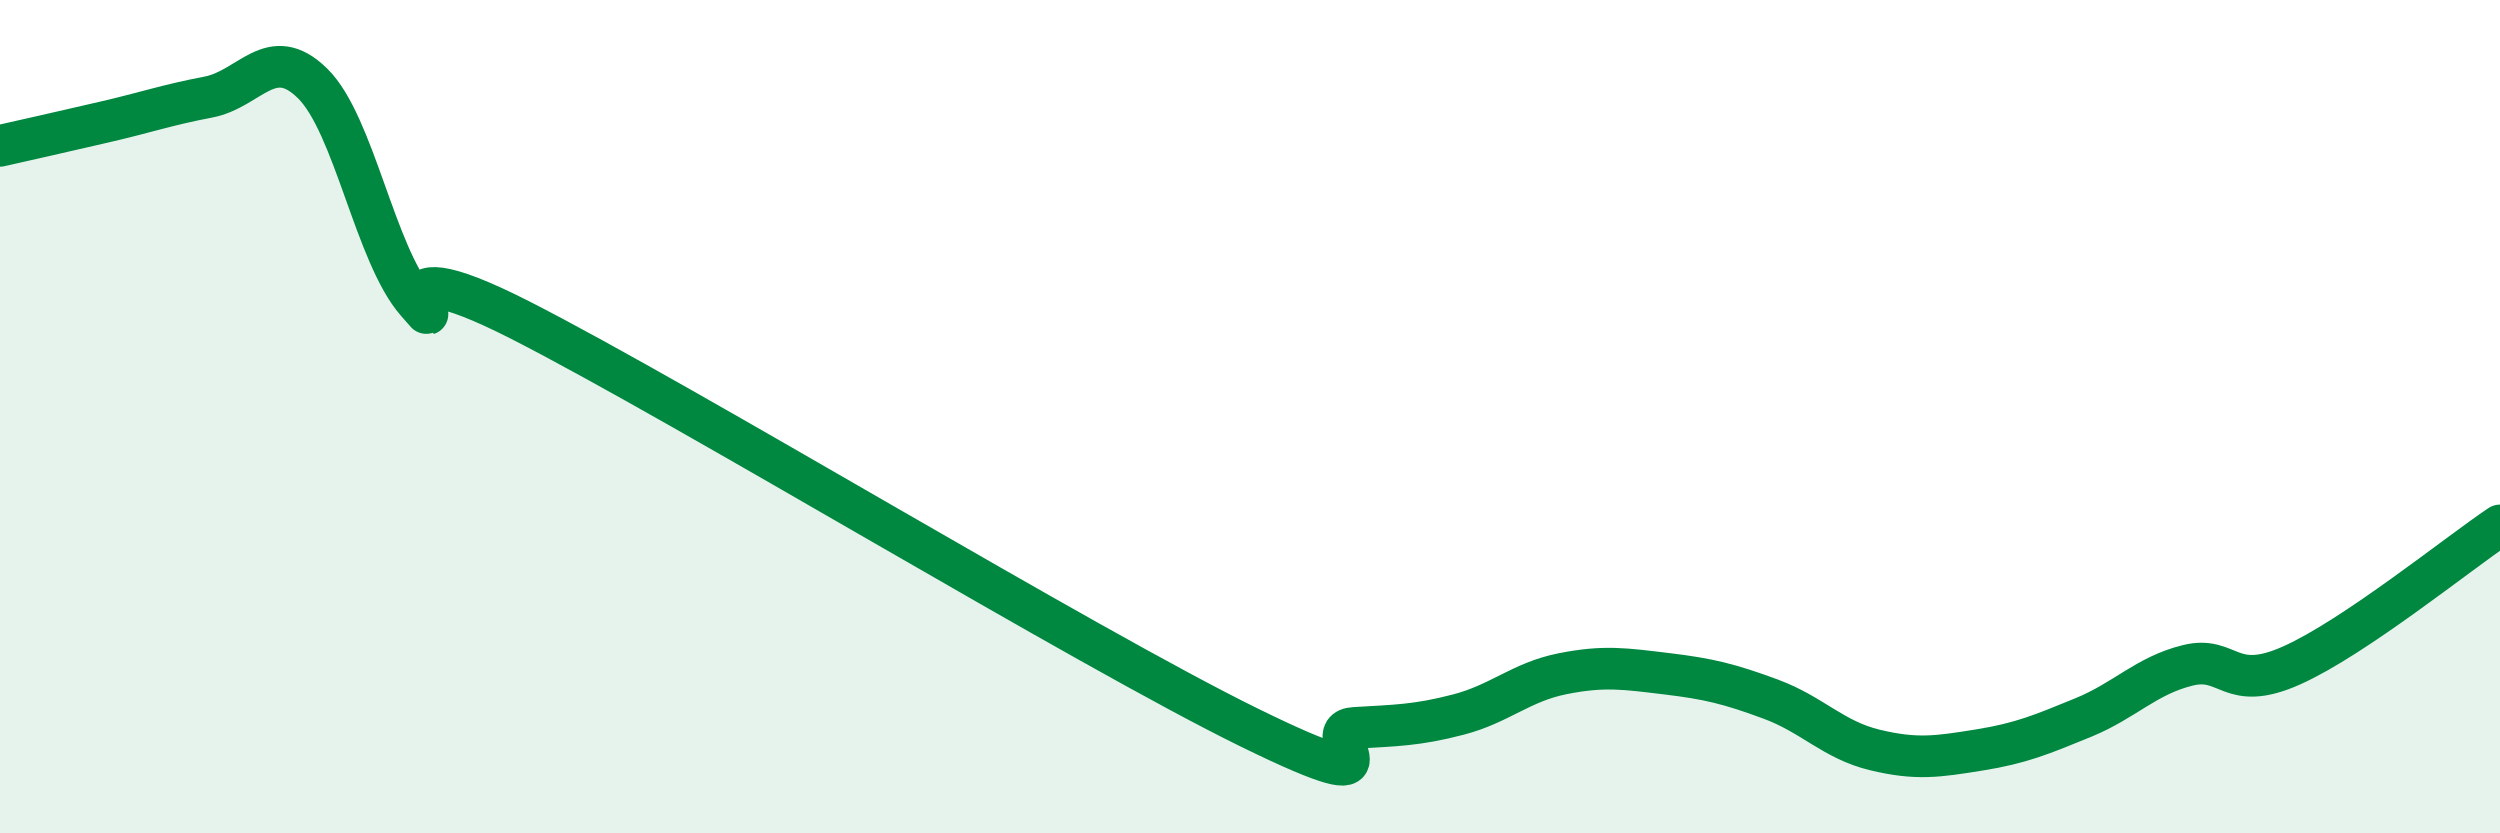
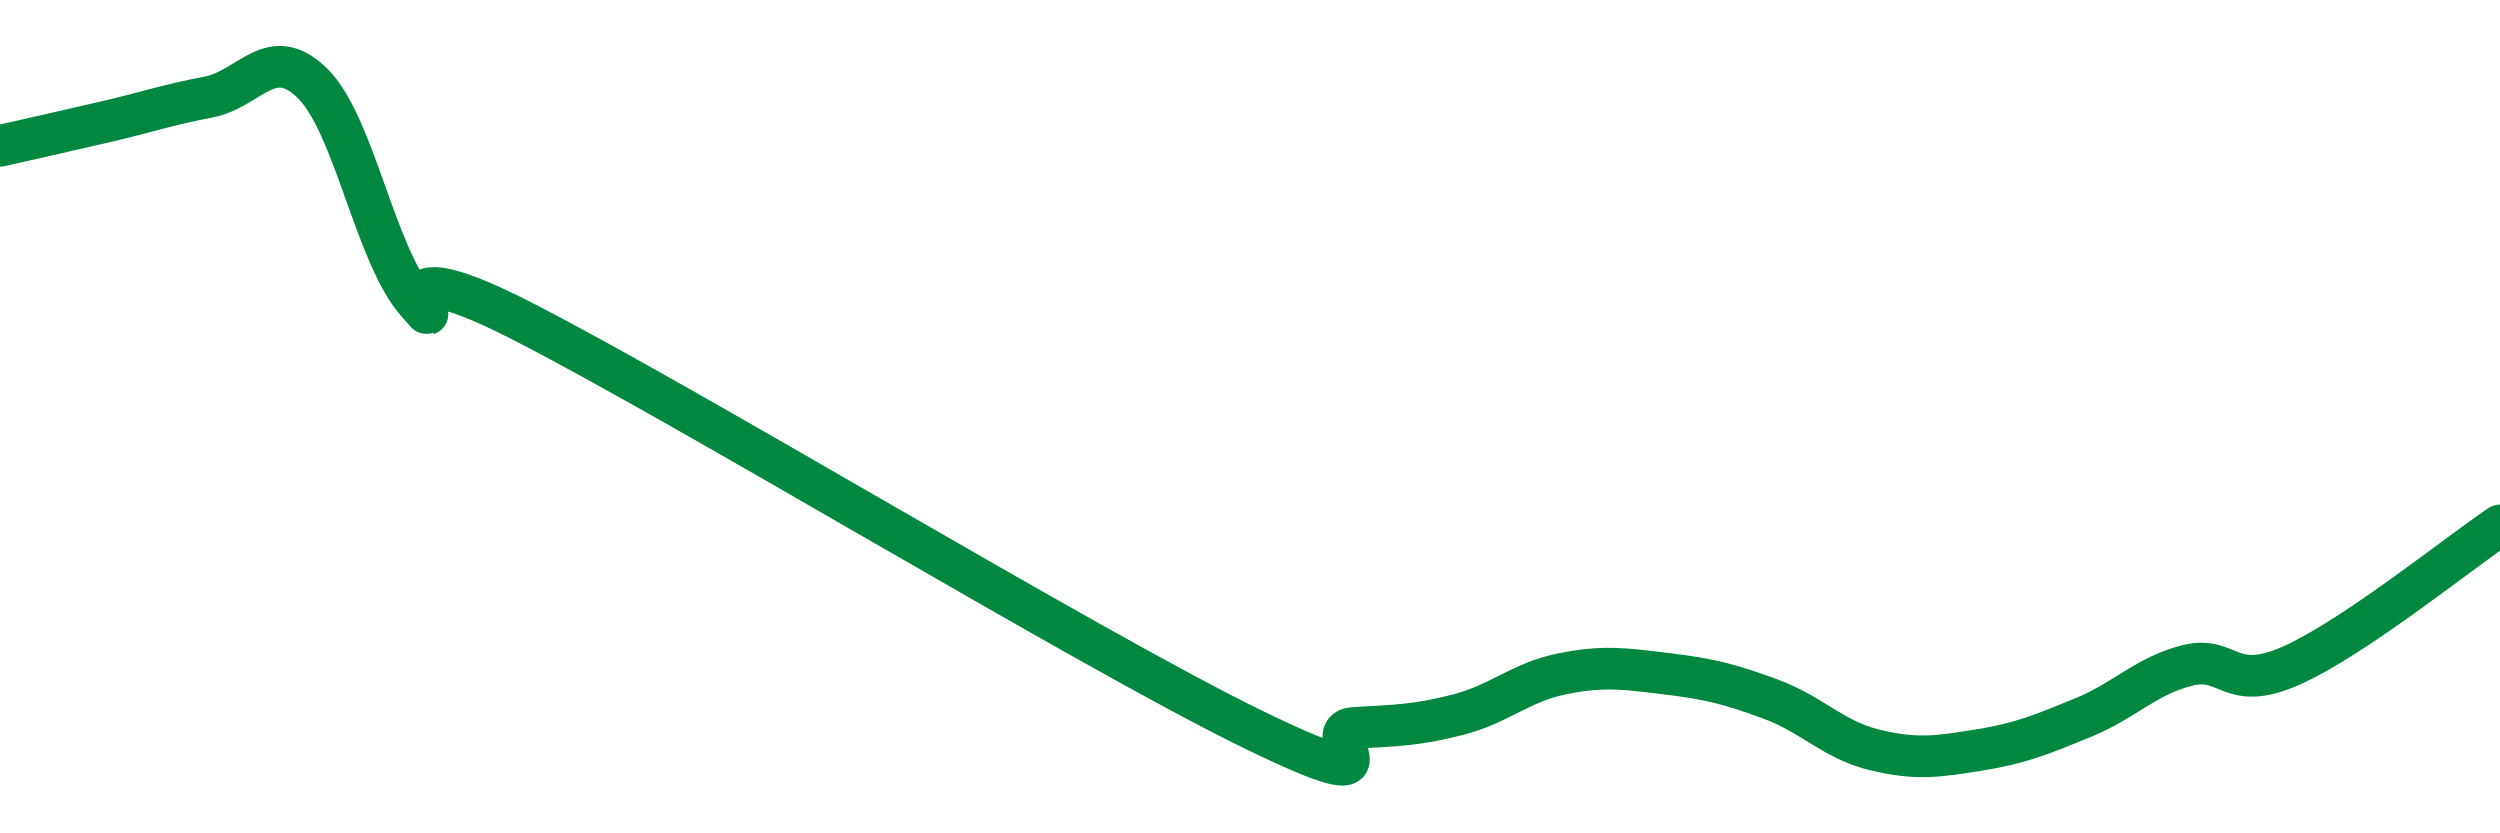
<svg xmlns="http://www.w3.org/2000/svg" width="60" height="20" viewBox="0 0 60 20">
-   <path d="M 0,3.5 C 0.5,3.39 1.5,3.16 2.5,2.93 C 3.5,2.7 4,2.52 5,2.33 C 6,2.14 6.5,1.02 7.5,2 C 8.5,2.98 9,6.11 10,7.25 C 11,8.39 8.5,5.65 12.5,7.69 C 16.5,9.73 26,15.51 30,17.47 C 34,19.43 31.5,17.53 32.5,17.47 C 33.5,17.41 34,17.41 35,17.15 C 36,16.89 36.5,16.37 37.5,16.17 C 38.5,15.97 39,16.05 40,16.17 C 41,16.29 41.5,16.41 42.5,16.78 C 43.5,17.15 44,17.76 45,18 C 46,18.24 46.5,18.16 47.5,18 C 48.5,17.84 49,17.63 50,17.22 C 51,16.81 51.5,16.22 52.5,15.97 C 53.5,15.72 53.5,16.64 55,15.97 C 56.5,15.3 59,13.28 60,12.61L60 20L0 20Z" fill="#008740" opacity="0.1" stroke-linecap="round" stroke-linejoin="round" />
  <path d="M 0,3.5 C 0.5,3.39 1.5,3.16 2.5,2.93 C 3.5,2.7 4,2.52 5,2.33 C 6,2.14 6.5,1.02 7.5,2 C 8.5,2.98 9,6.11 10,7.25 C 11,8.39 8.5,5.65 12.5,7.69 C 16.5,9.73 26,15.51 30,17.47 C 34,19.43 31.5,17.53 32.5,17.47 C 33.5,17.41 34,17.41 35,17.15 C 36,16.89 36.5,16.37 37.5,16.17 C 38.5,15.97 39,16.05 40,16.17 C 41,16.29 41.5,16.41 42.5,16.78 C 43.5,17.15 44,17.76 45,18 C 46,18.24 46.5,18.16 47.5,18 C 48.5,17.84 49,17.63 50,17.22 C 51,16.81 51.5,16.22 52.5,15.97 C 53.5,15.72 53.5,16.64 55,15.97 C 56.5,15.3 59,13.28 60,12.61" stroke="#008740" stroke-width="1" fill="none" stroke-linecap="round" stroke-linejoin="round" />
</svg>